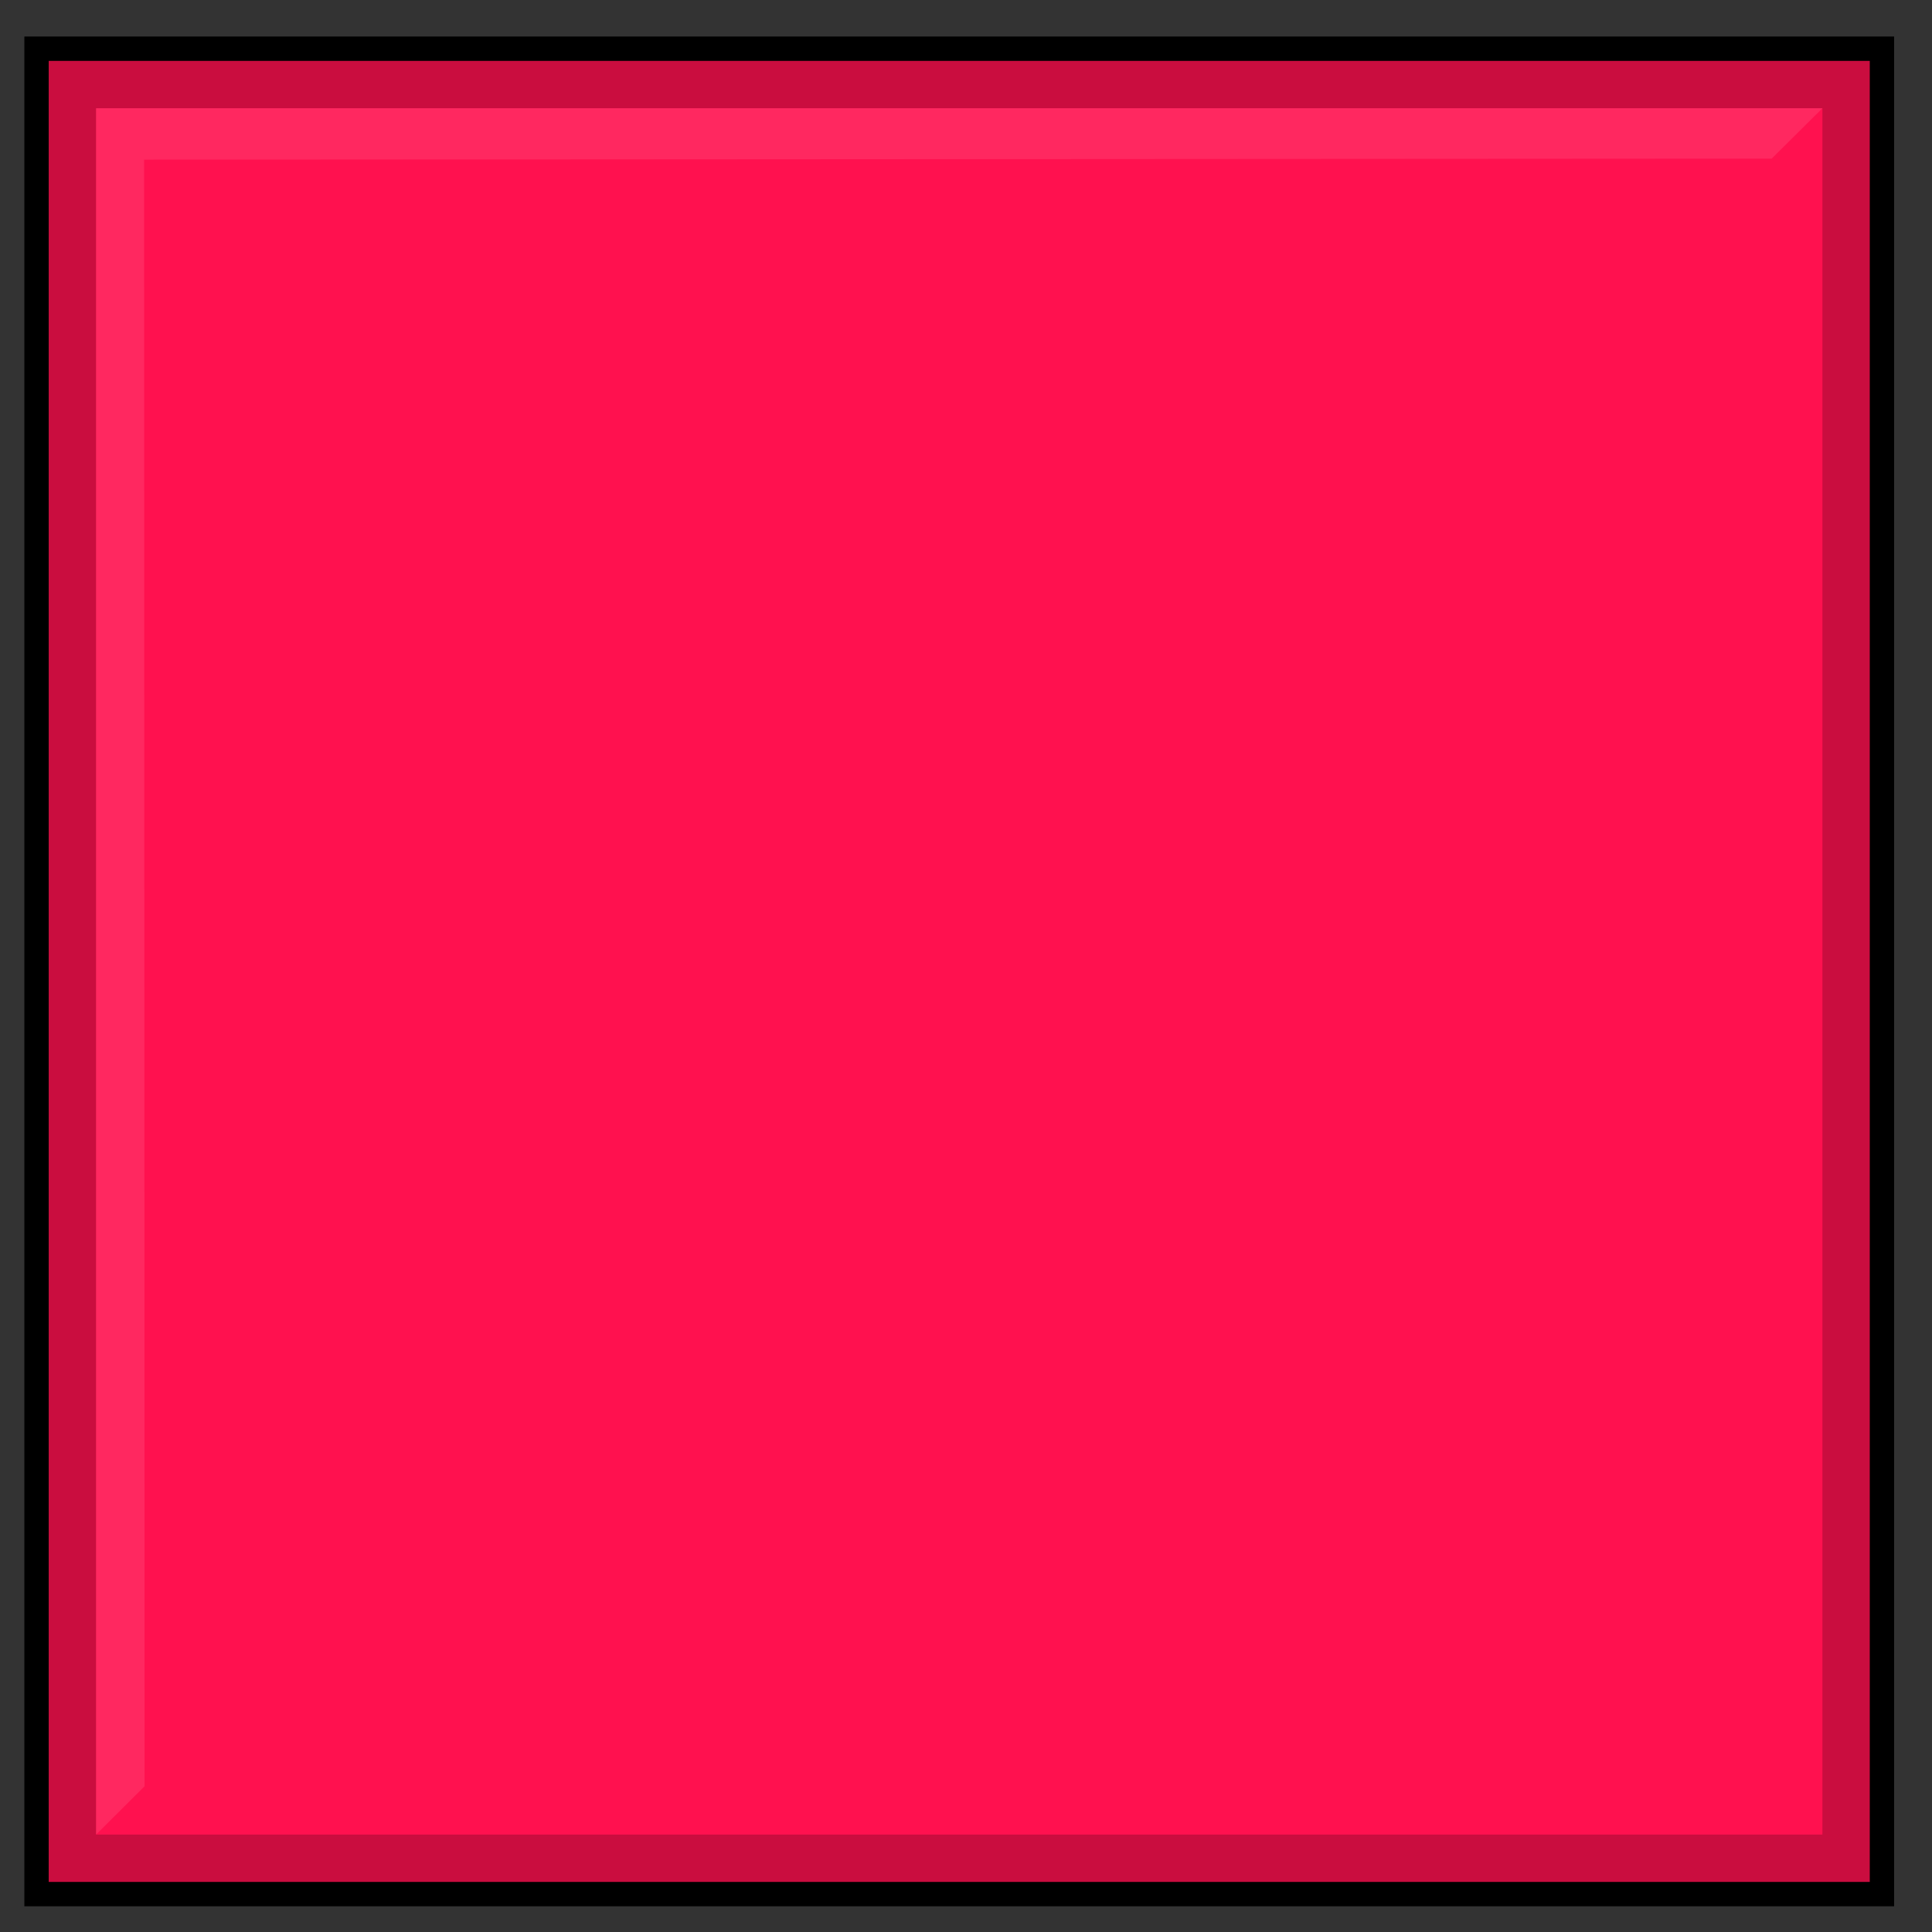
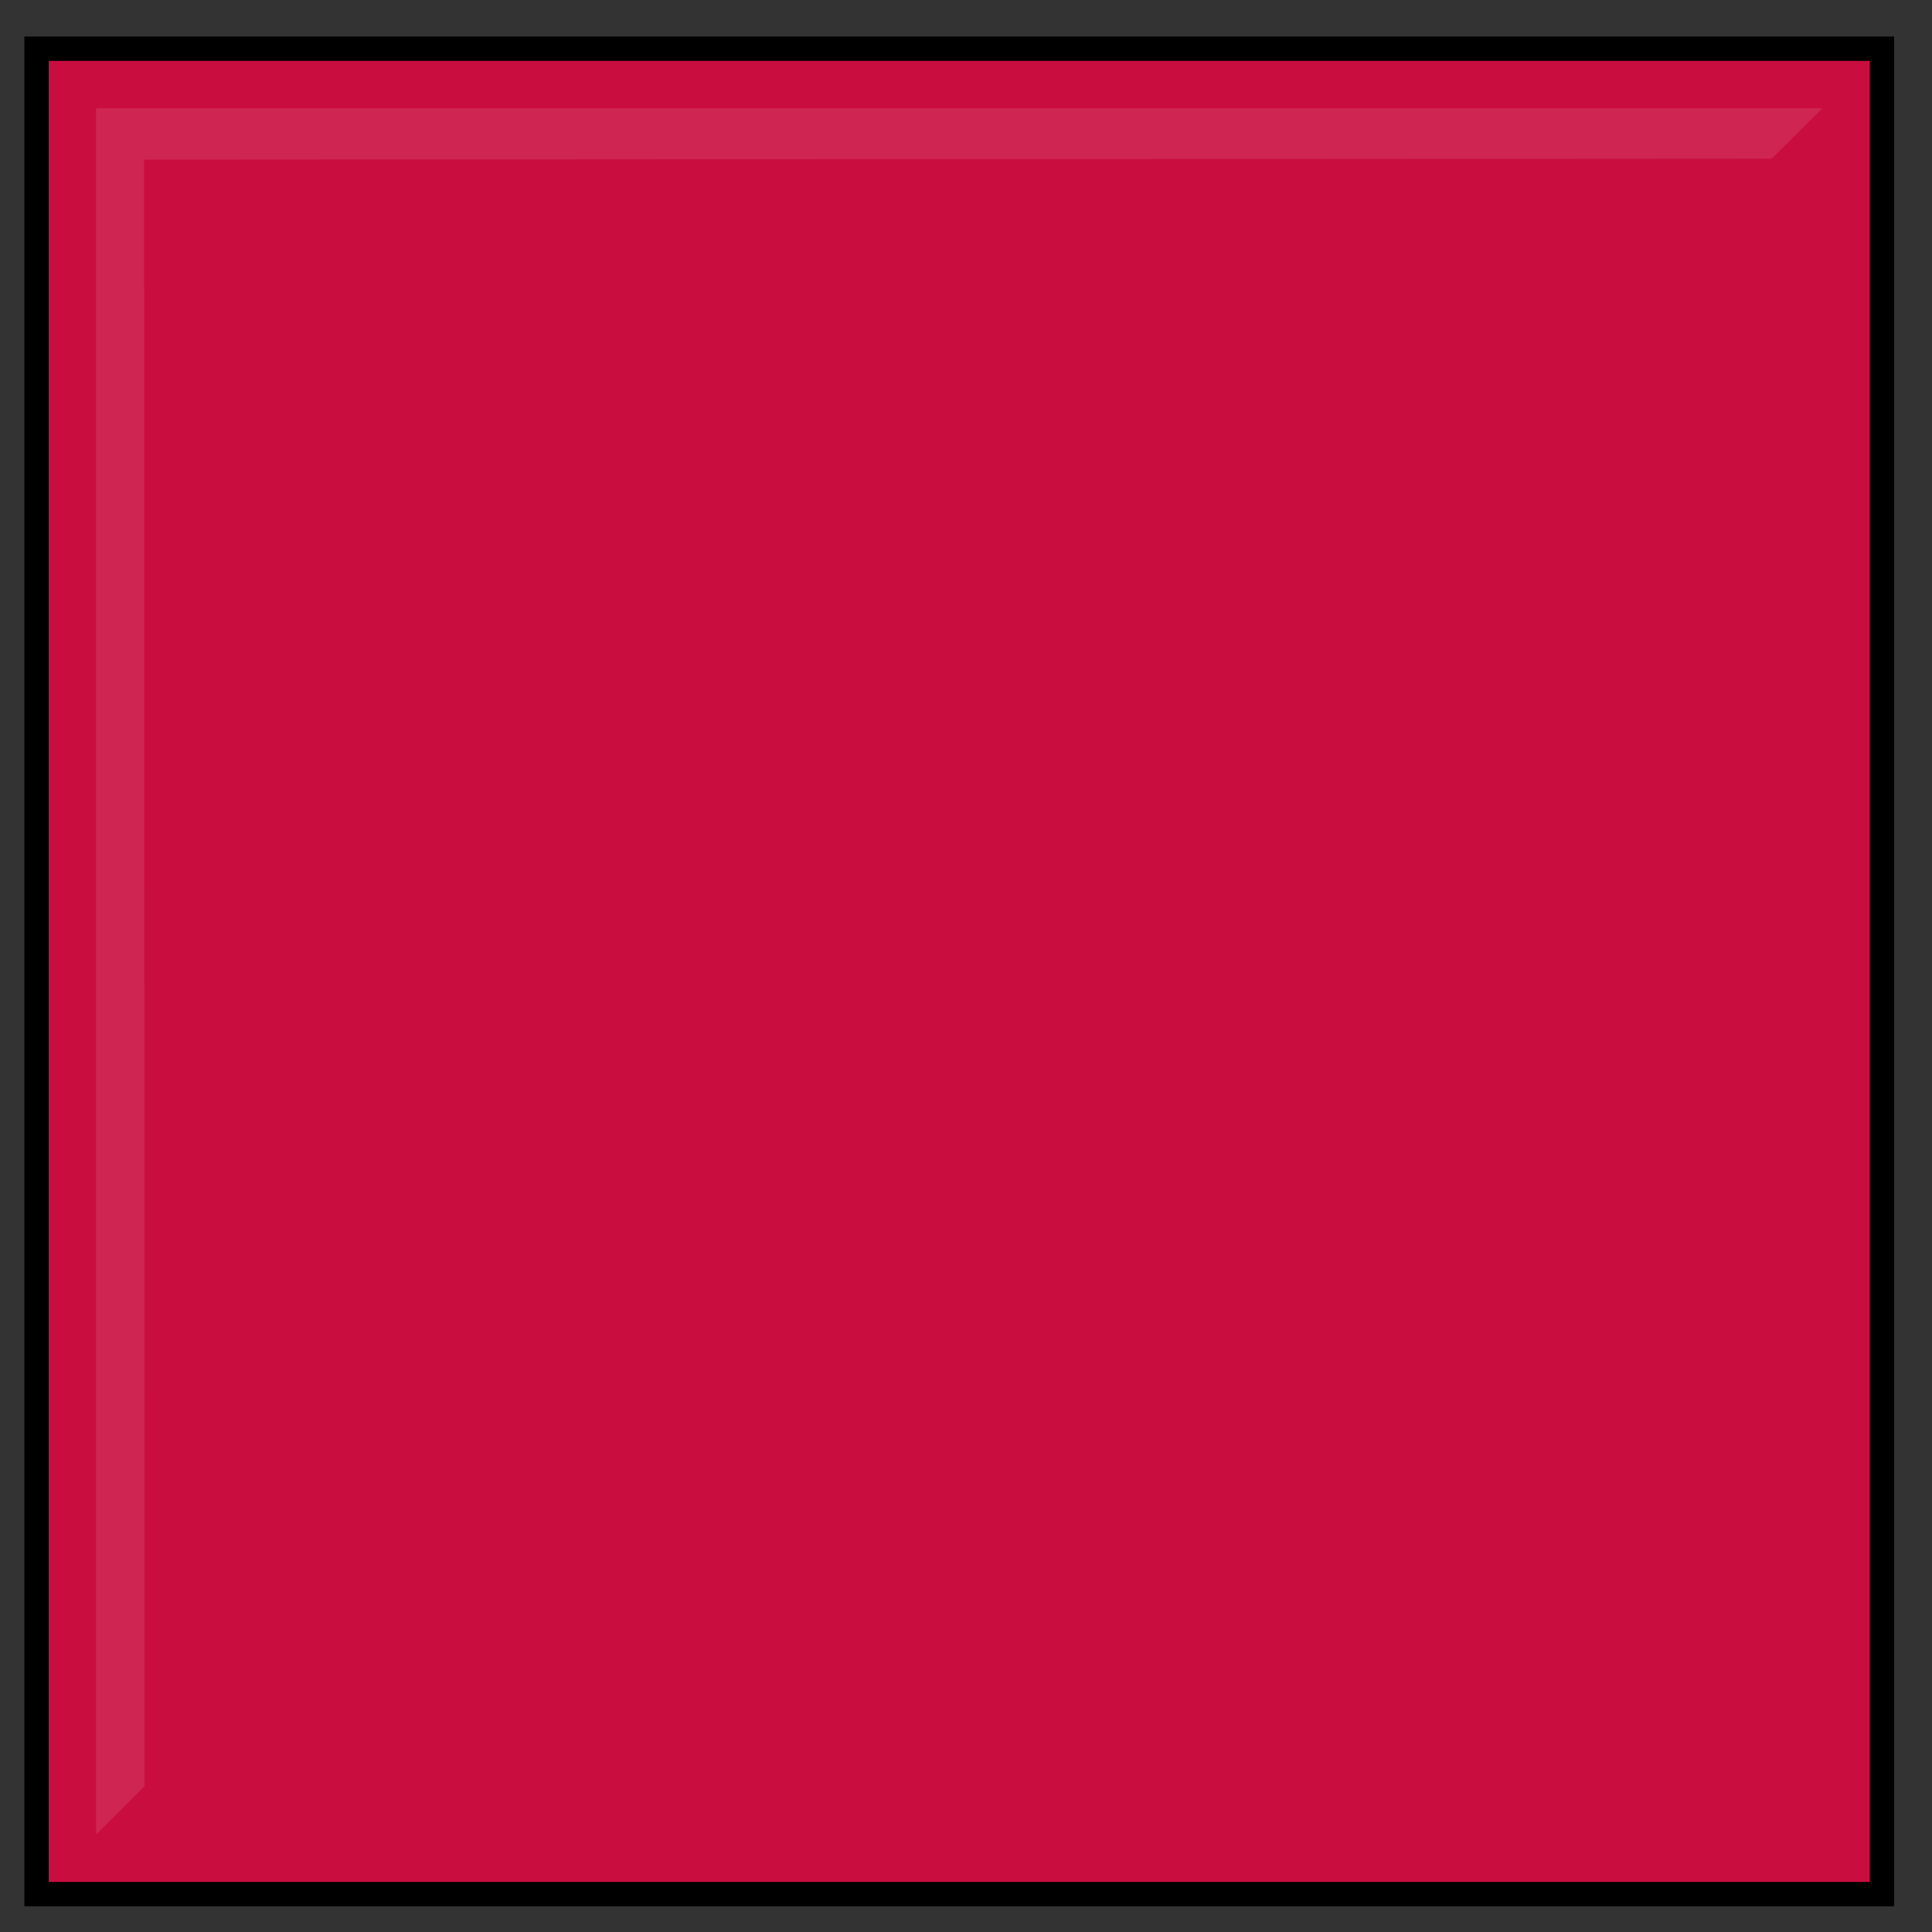
<svg xmlns="http://www.w3.org/2000/svg" version="1.1" id="Layer_1" x="0px" y="0px" width="119px" height="119px" viewBox="0 0 119 119" enable-background="new 0 0 119 119" xml:space="preserve">
  <rect x="0" y="0" width="119" height="119" fill="#333333" stroke="none" />
  <rect id="colbottom_1_" x="2.25" y="3" fill="#FF114F" width="113.667" height="113.666" />
  <rect id="top_1_" x="2.25" y="3" fill-opacity="0.21" stroke="#000000" stroke-width="1.5" stroke-miterlimit="10" width="113.667" height="113.666" />
-   <rect id="col_1_" x="5.917" y="6.667" fill="#FF114F" width="106.333" height="106.332" />
  <polygon id="wash_1_" opacity="0.1" fill="#FFFFFF" points="8.875,9.833 8.906,110.021 5.917,112.999 5.917,6.667 112.25,6.667   109.125,9.771 " />
</svg>